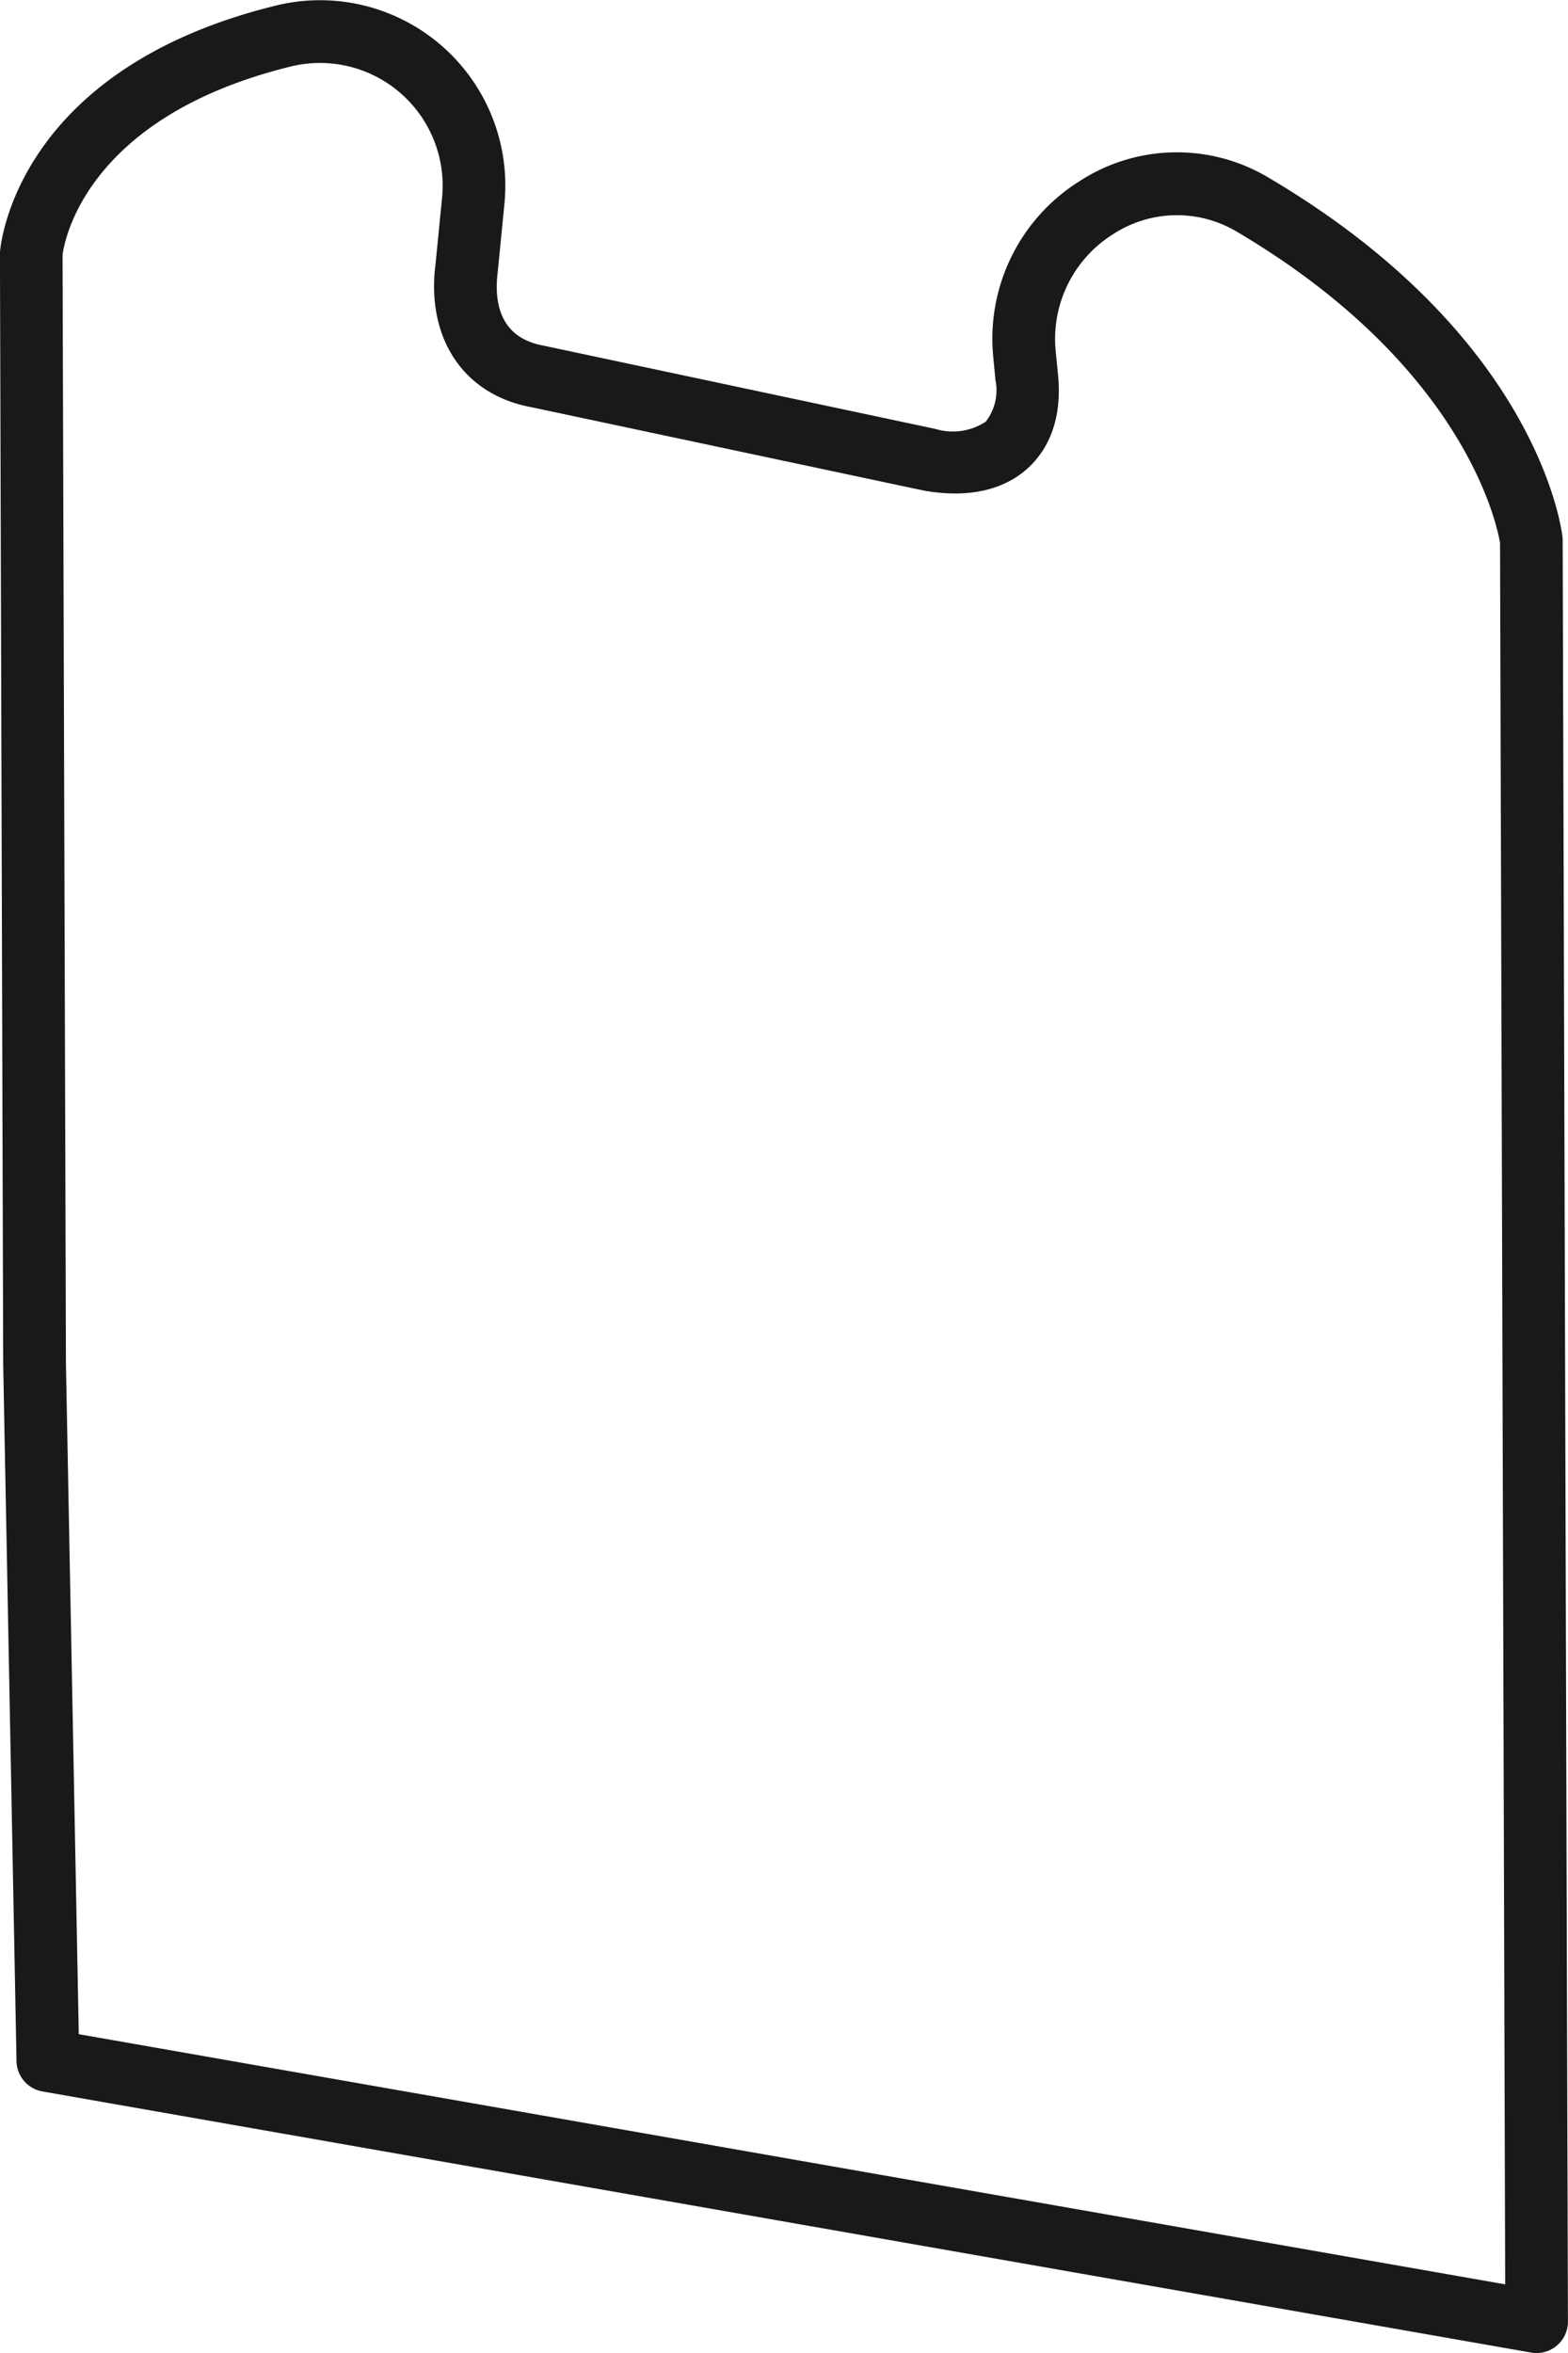
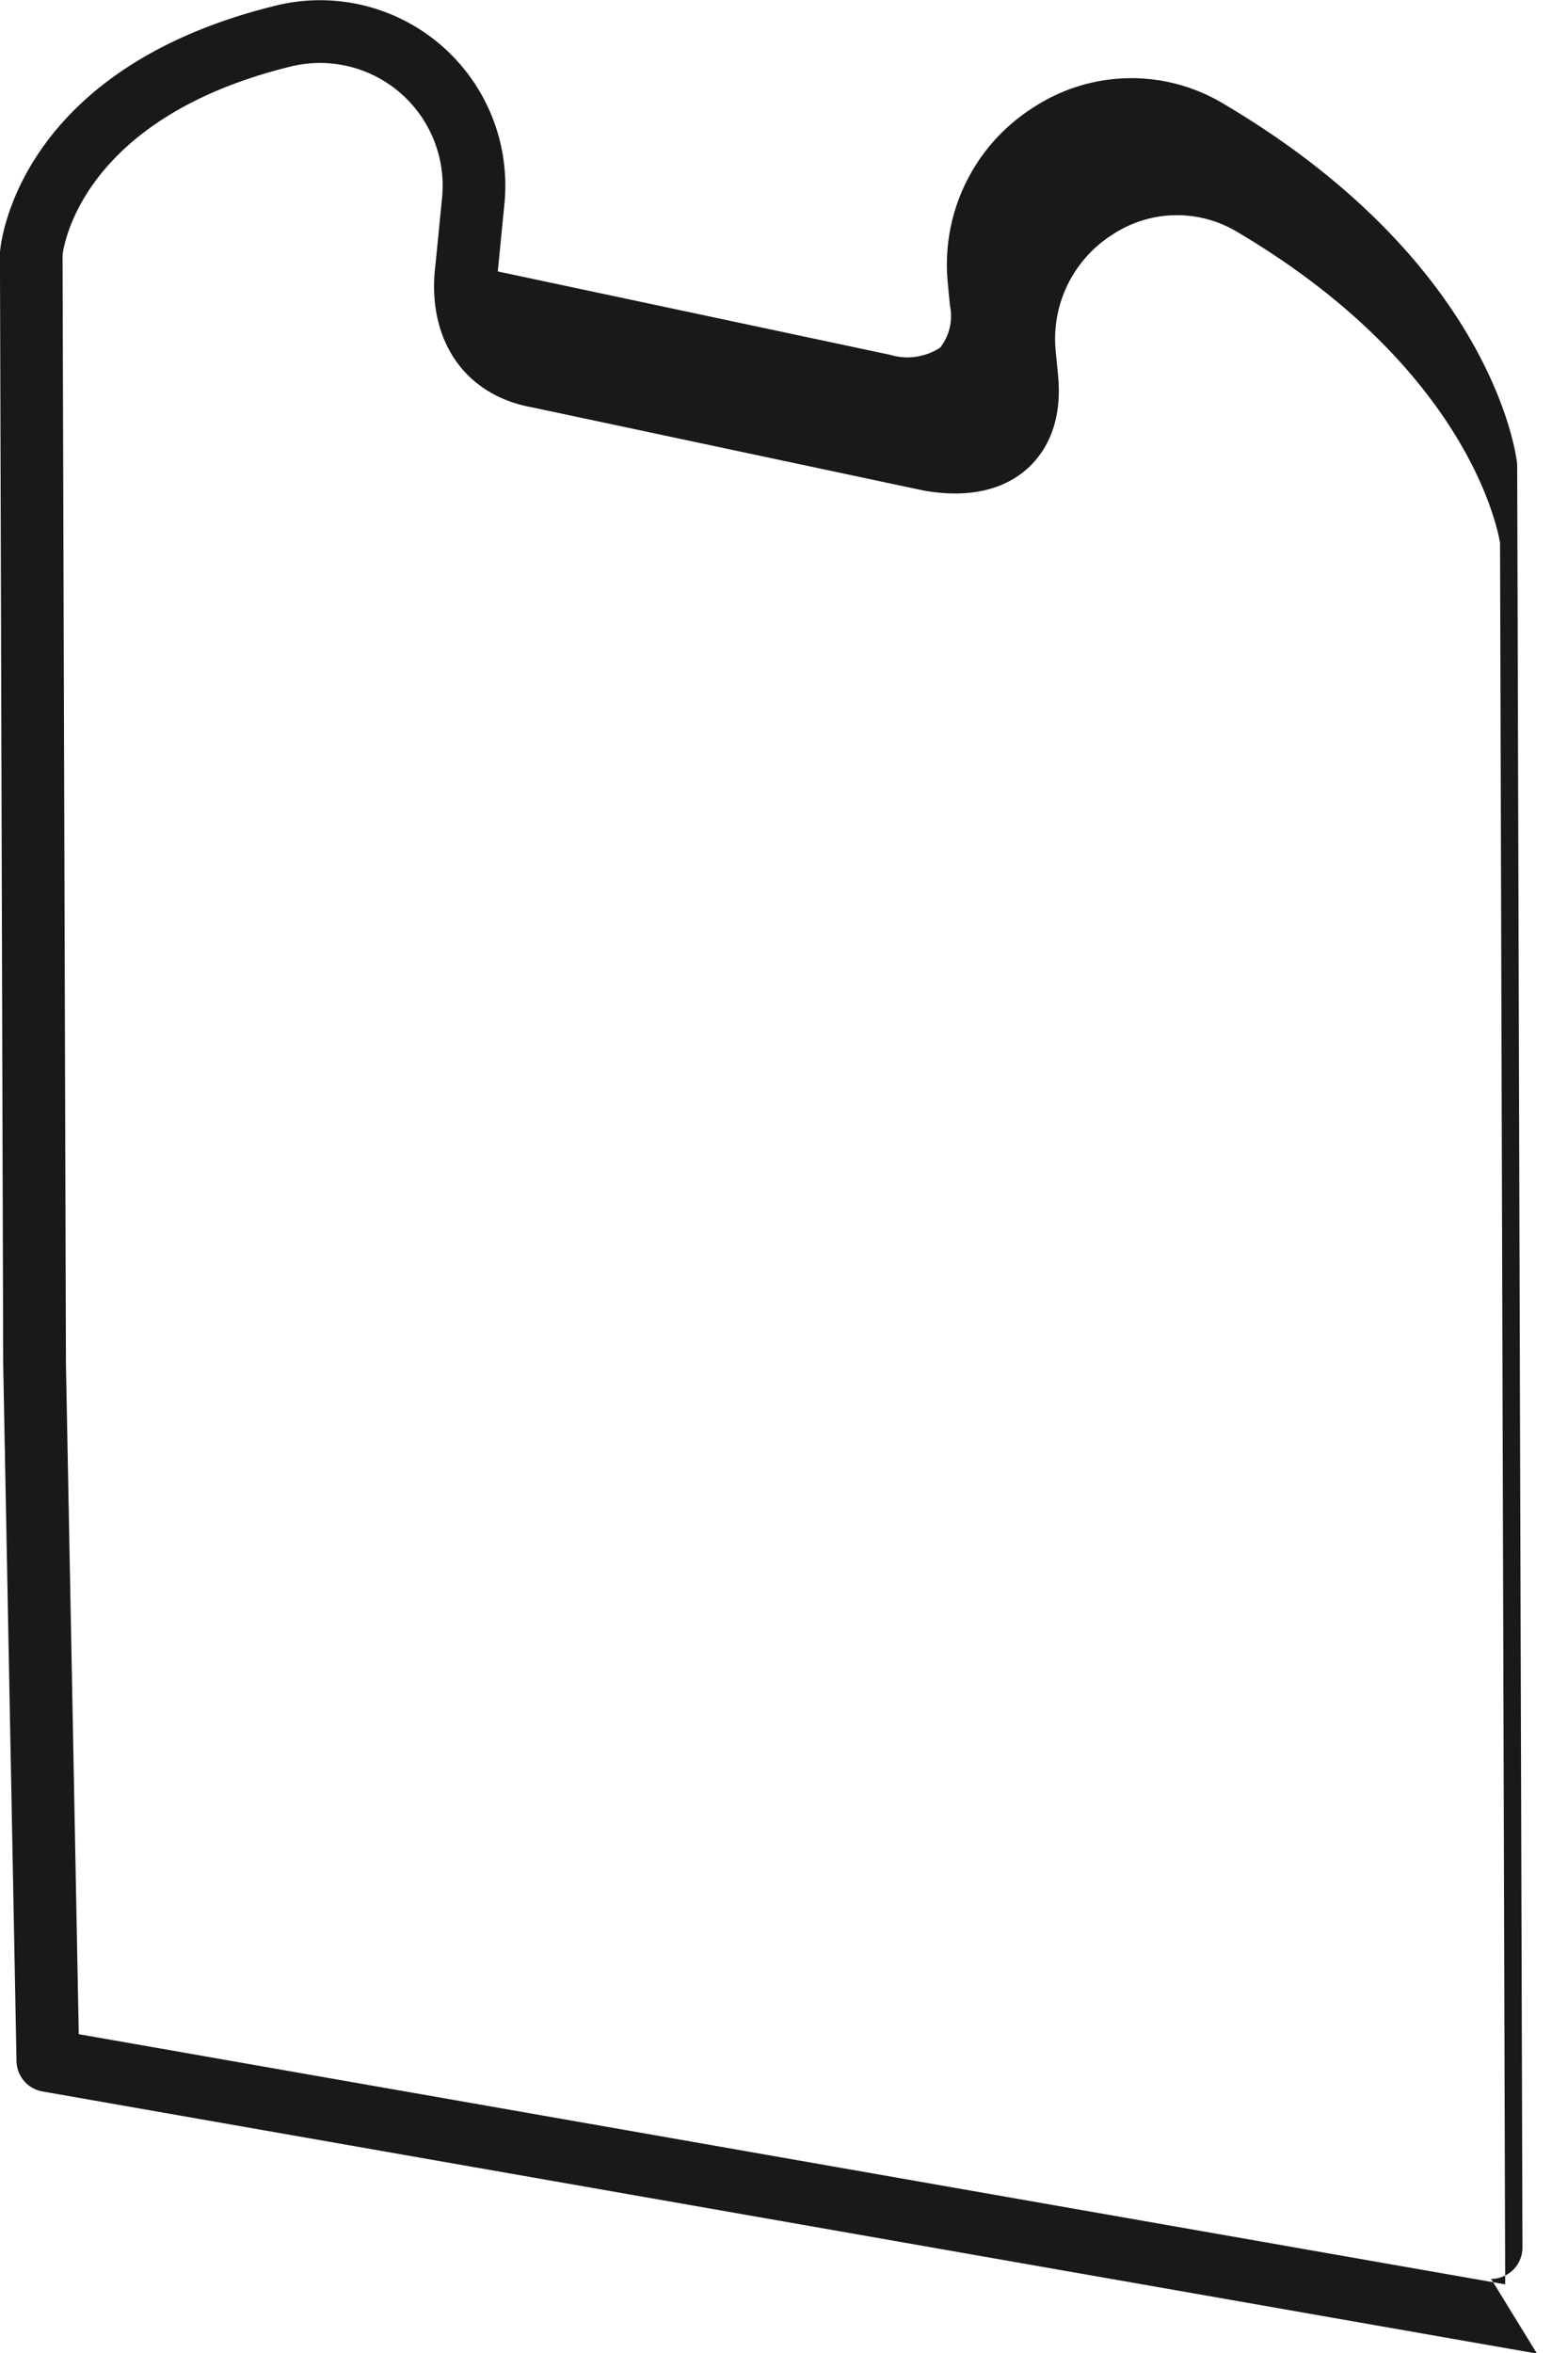
<svg xmlns="http://www.w3.org/2000/svg" width="99.996" height="150" viewBox="0 0 99.996 150">
  <defs>
    <style>.a{fill:#1a1818;}</style>
  </defs>
  <g transform="translate(0)">
-     <path class="a" d="M363.493,781.92a1.963,1.963,0,0,1-.344-.032L268.2,765.241a2,2,0,0,1-1.651-1.931L265.7,718.9l-.208-70.881c.044-.64,1.148-11.72,17.626-15.751a11.816,11.816,0,0,1,14.547,12.644l-.424,4.311c-.24,1.9.076,4.207,2.9,4.726l25,5.311a3.832,3.832,0,0,0,3.215-.456,3.265,3.265,0,0,0,.62-2.683l-.14-1.476a11.847,11.847,0,0,1,5.482-11.161,11.392,11.392,0,0,1,12.084-.236c17.175,10.137,18.686,22.413,18.742,22.929,0,.072.008.14.008.208l.336,113.524a2,2,0,0,1-2,2.007Zm-92.974-20.329,90.967,15.947-.328-111c-.164-1.028-2.175-11.224-16.783-19.846a7.453,7.453,0,0,0-7.91.168,7.875,7.875,0,0,0-3.647,7.406l.14,1.448c.348,3.207-.828,5.047-1.879,6.018-1.1,1.024-3.159,2.092-6.71,1.452l-25-5.31c-4.283-.788-6.7-4.363-6.1-9.1l.42-4.254a7.825,7.825,0,0,0-9.617-8.369c-13.544,3.315-14.551,11.688-14.587,12.044l.216,70.657Z" transform="translate(-265.496 -631.92)" />
+     <path class="a" d="M363.493,781.92a1.963,1.963,0,0,1-.344-.032L268.2,765.241a2,2,0,0,1-1.651-1.931L265.7,718.9l-.208-70.881c.044-.64,1.148-11.72,17.626-15.751a11.816,11.816,0,0,1,14.547,12.644l-.424,4.311l25,5.311a3.832,3.832,0,0,0,3.215-.456,3.265,3.265,0,0,0,.62-2.683l-.14-1.476a11.847,11.847,0,0,1,5.482-11.161,11.392,11.392,0,0,1,12.084-.236c17.175,10.137,18.686,22.413,18.742,22.929,0,.072.008.14.008.208l.336,113.524a2,2,0,0,1-2,2.007Zm-92.974-20.329,90.967,15.947-.328-111c-.164-1.028-2.175-11.224-16.783-19.846a7.453,7.453,0,0,0-7.91.168,7.875,7.875,0,0,0-3.647,7.406l.14,1.448c.348,3.207-.828,5.047-1.879,6.018-1.1,1.024-3.159,2.092-6.71,1.452l-25-5.31c-4.283-.788-6.7-4.363-6.1-9.1l.42-4.254a7.825,7.825,0,0,0-9.617-8.369c-13.544,3.315-14.551,11.688-14.587,12.044l.216,70.657Z" transform="translate(-265.496 -631.92)" />
  </g>
</svg>